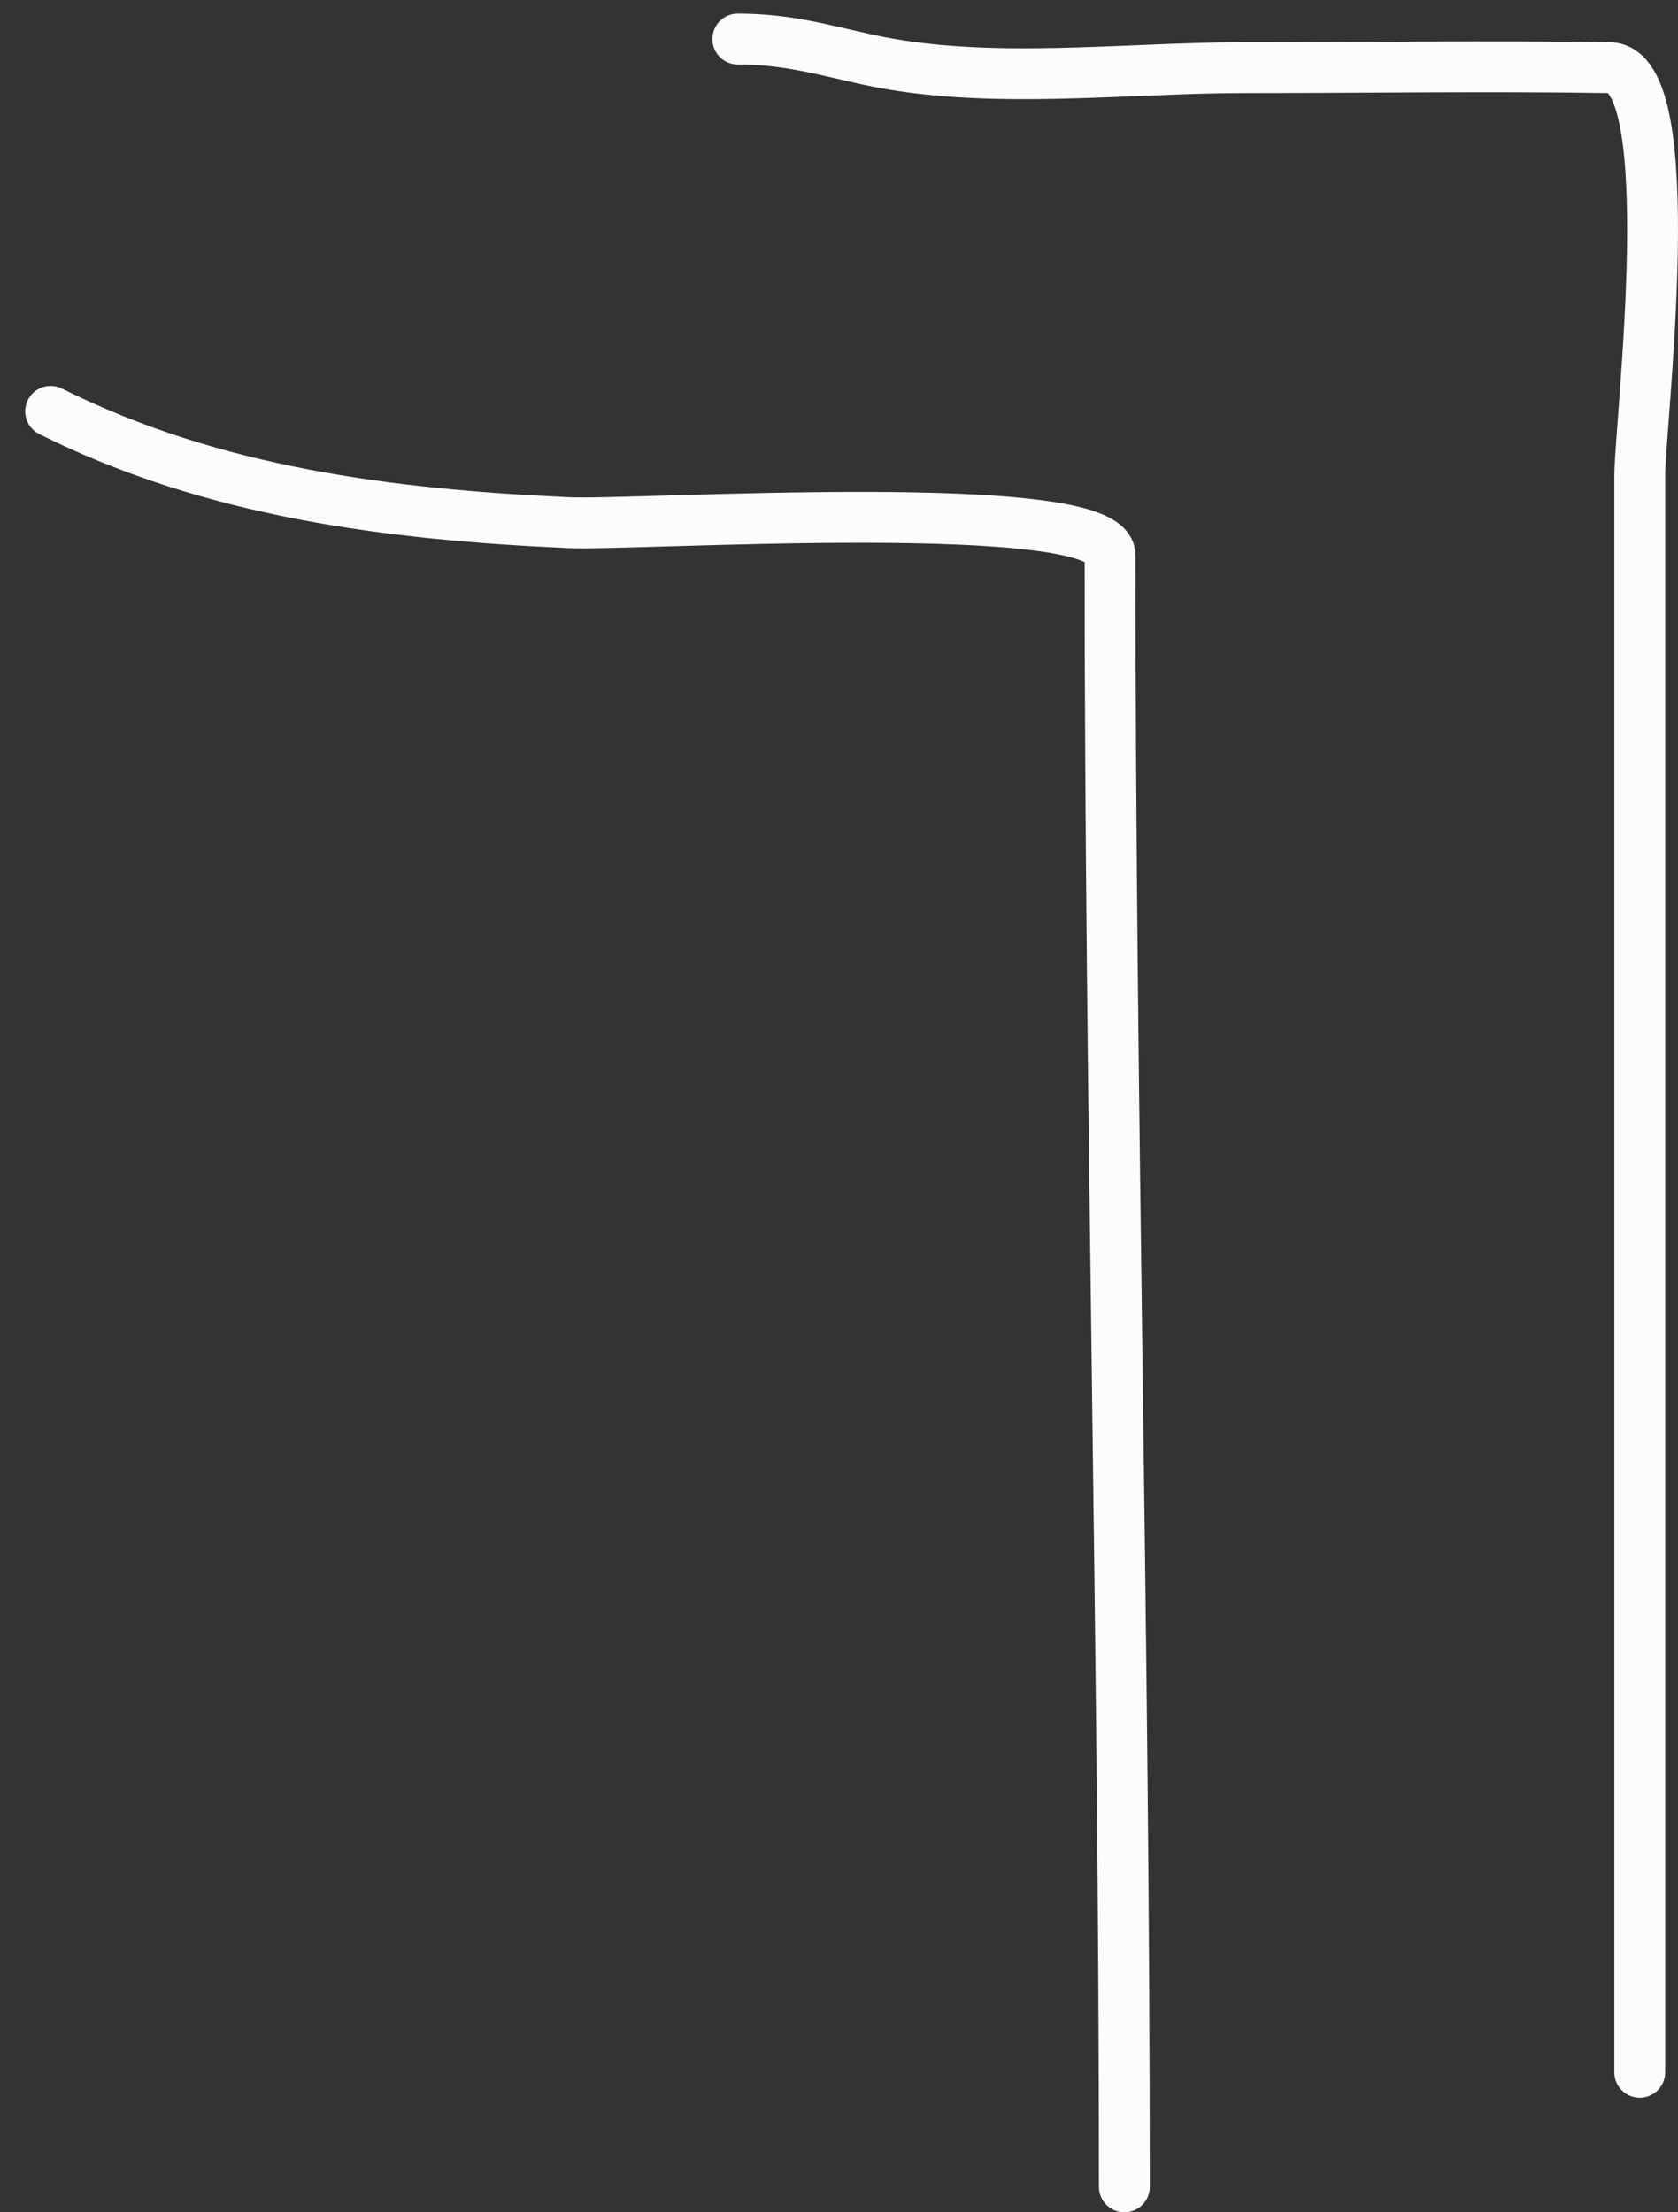
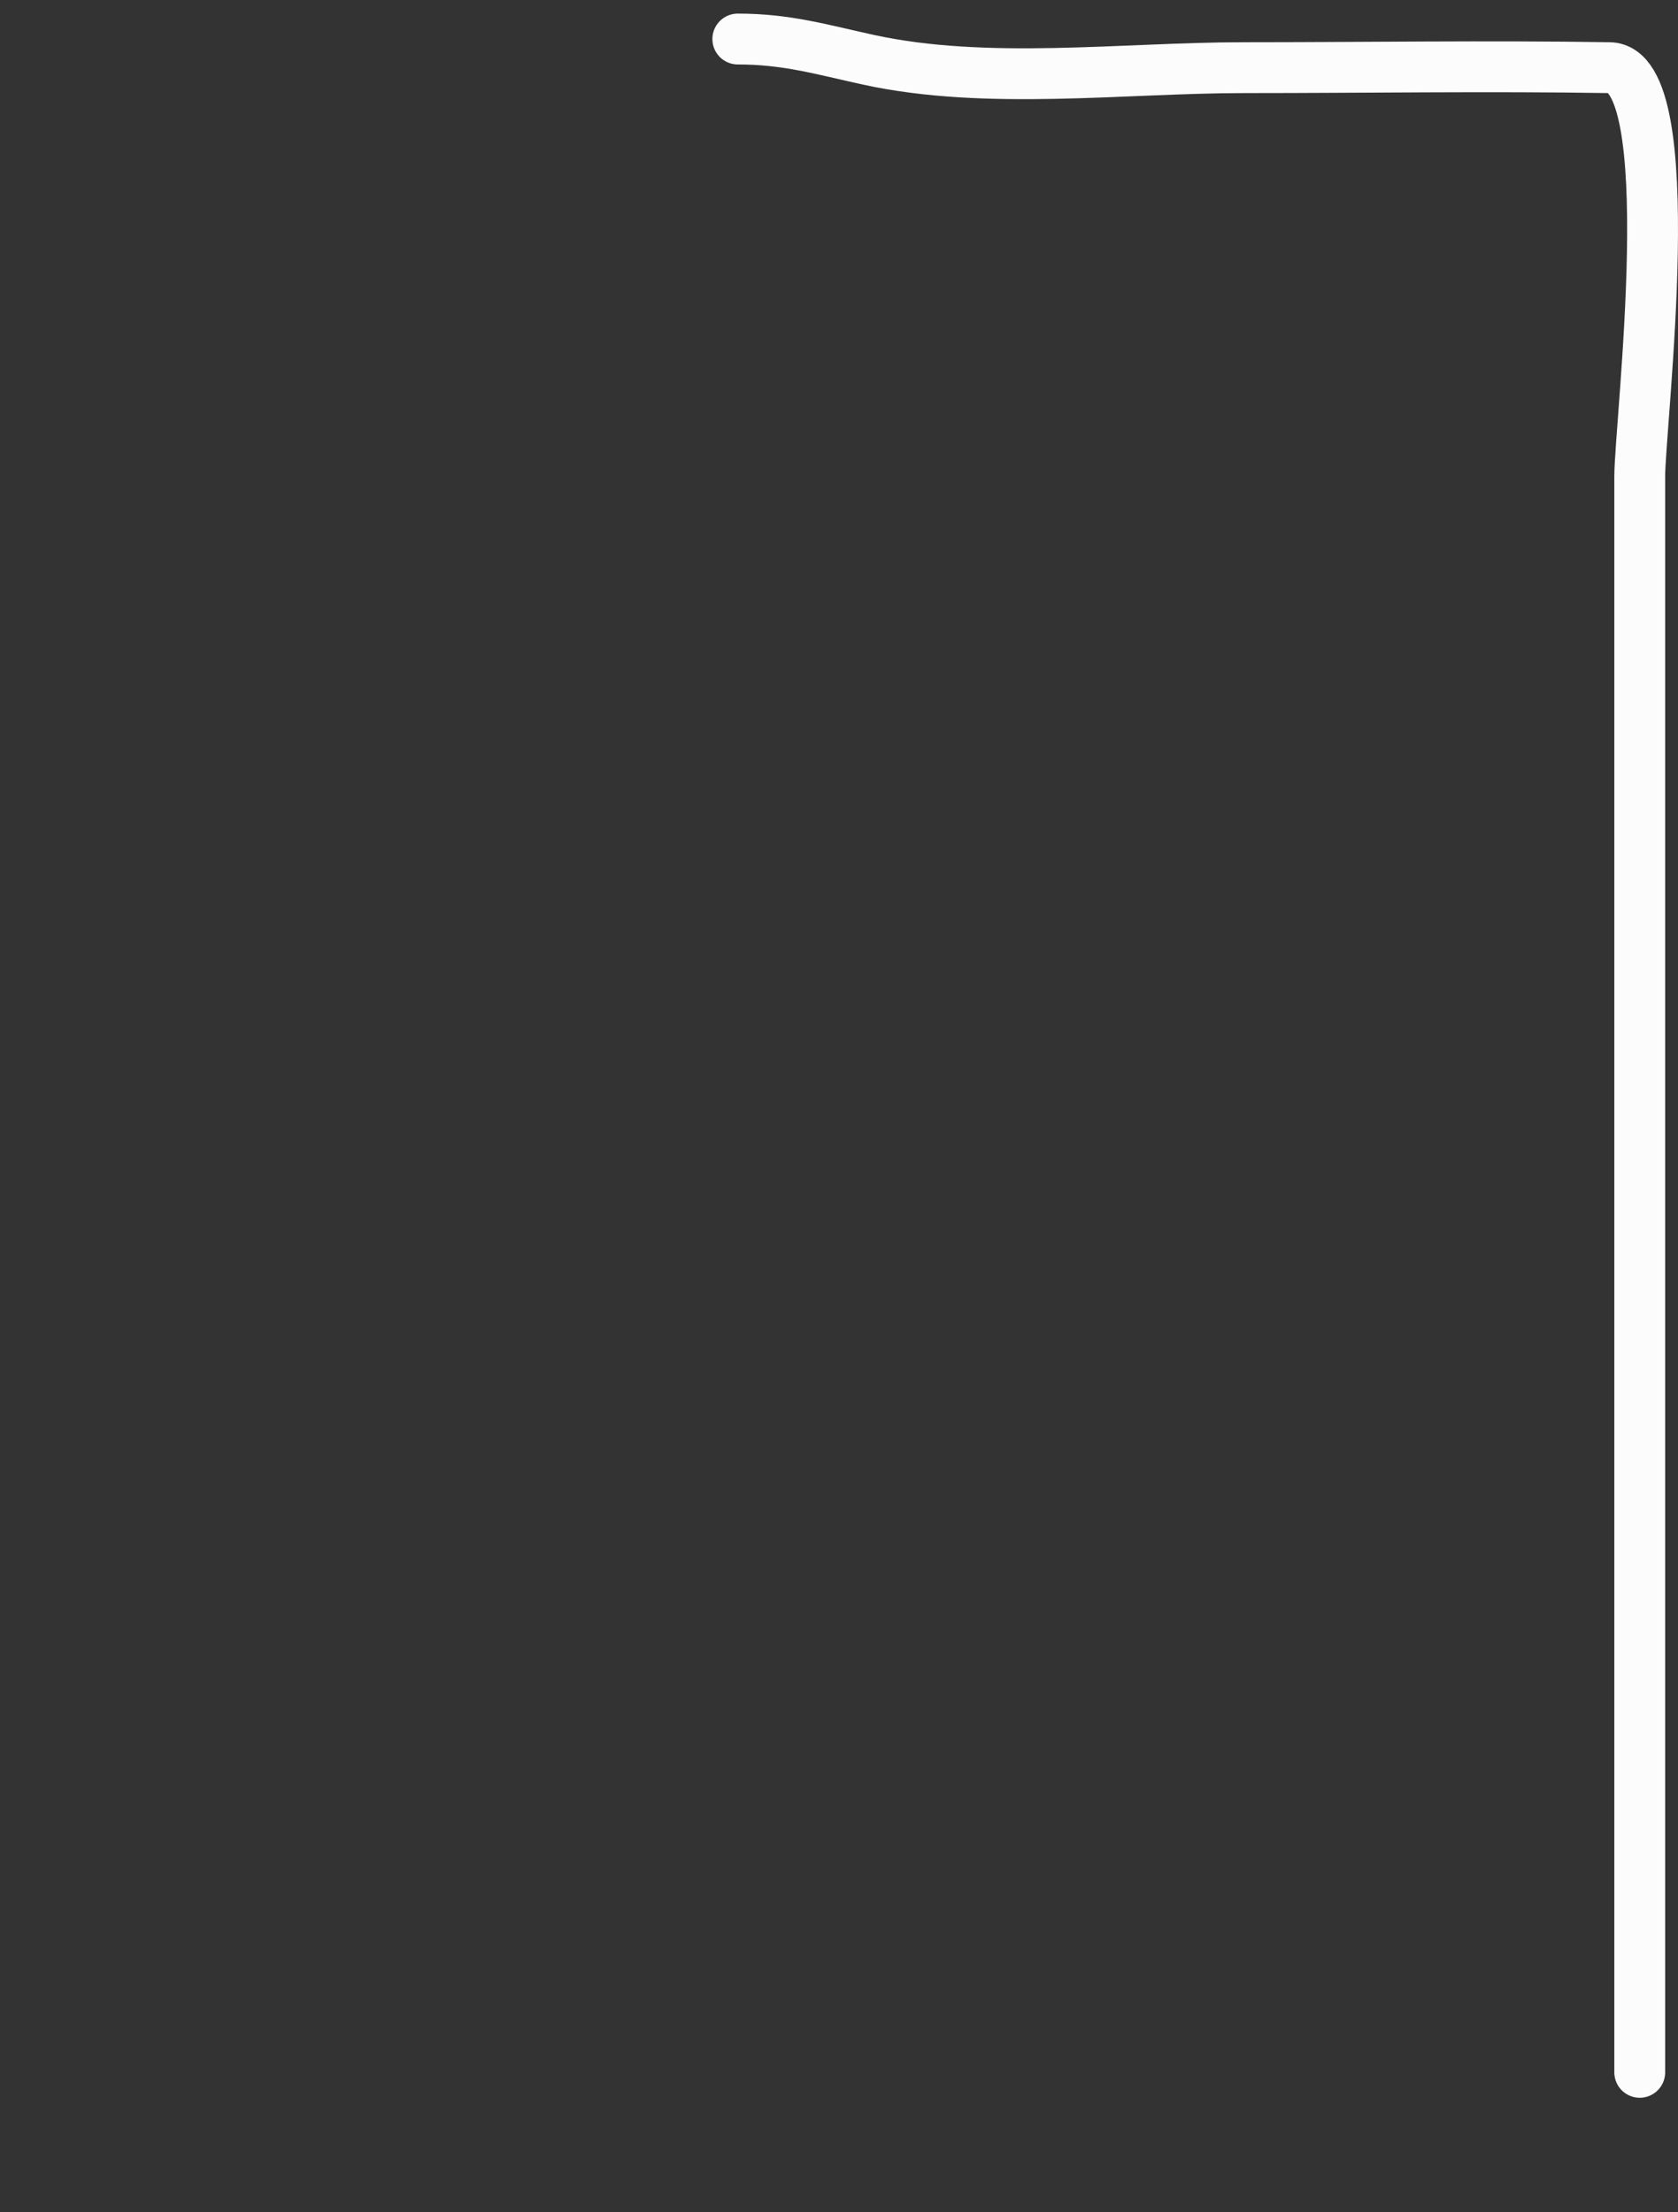
<svg xmlns="http://www.w3.org/2000/svg" width="66" height="87" viewBox="0 0 66 87" fill="none">
  <rect x="0" y="0" width="66" height="87" fill="#333333" stroke="none" />
-   <path d="M44.224 86C44.224 64.607 43.661 43.23 43.661 21.838C43.661 19.448 25.041 20.675 22.388 20.555C15.323 20.237 8.366 19.363 1.991 16.176" stroke="#FCFCFC" stroke-width="2" stroke-linecap="round" stroke-linejoin="round" />
  <path d="M64.495 81.495C64.495 60.577 64.495 39.659 64.495 18.741C64.495 16.67 66.215 2.708 63.307 2.661C58.513 2.584 53.711 2.661 48.916 2.661C44.192 2.661 38.813 3.368 34.151 2.349C32.271 1.937 30.936 1.535 29.02 1.535" stroke="#FCFCFC" stroke-width="2" stroke-linecap="round" stroke-linejoin="round" />
</svg>